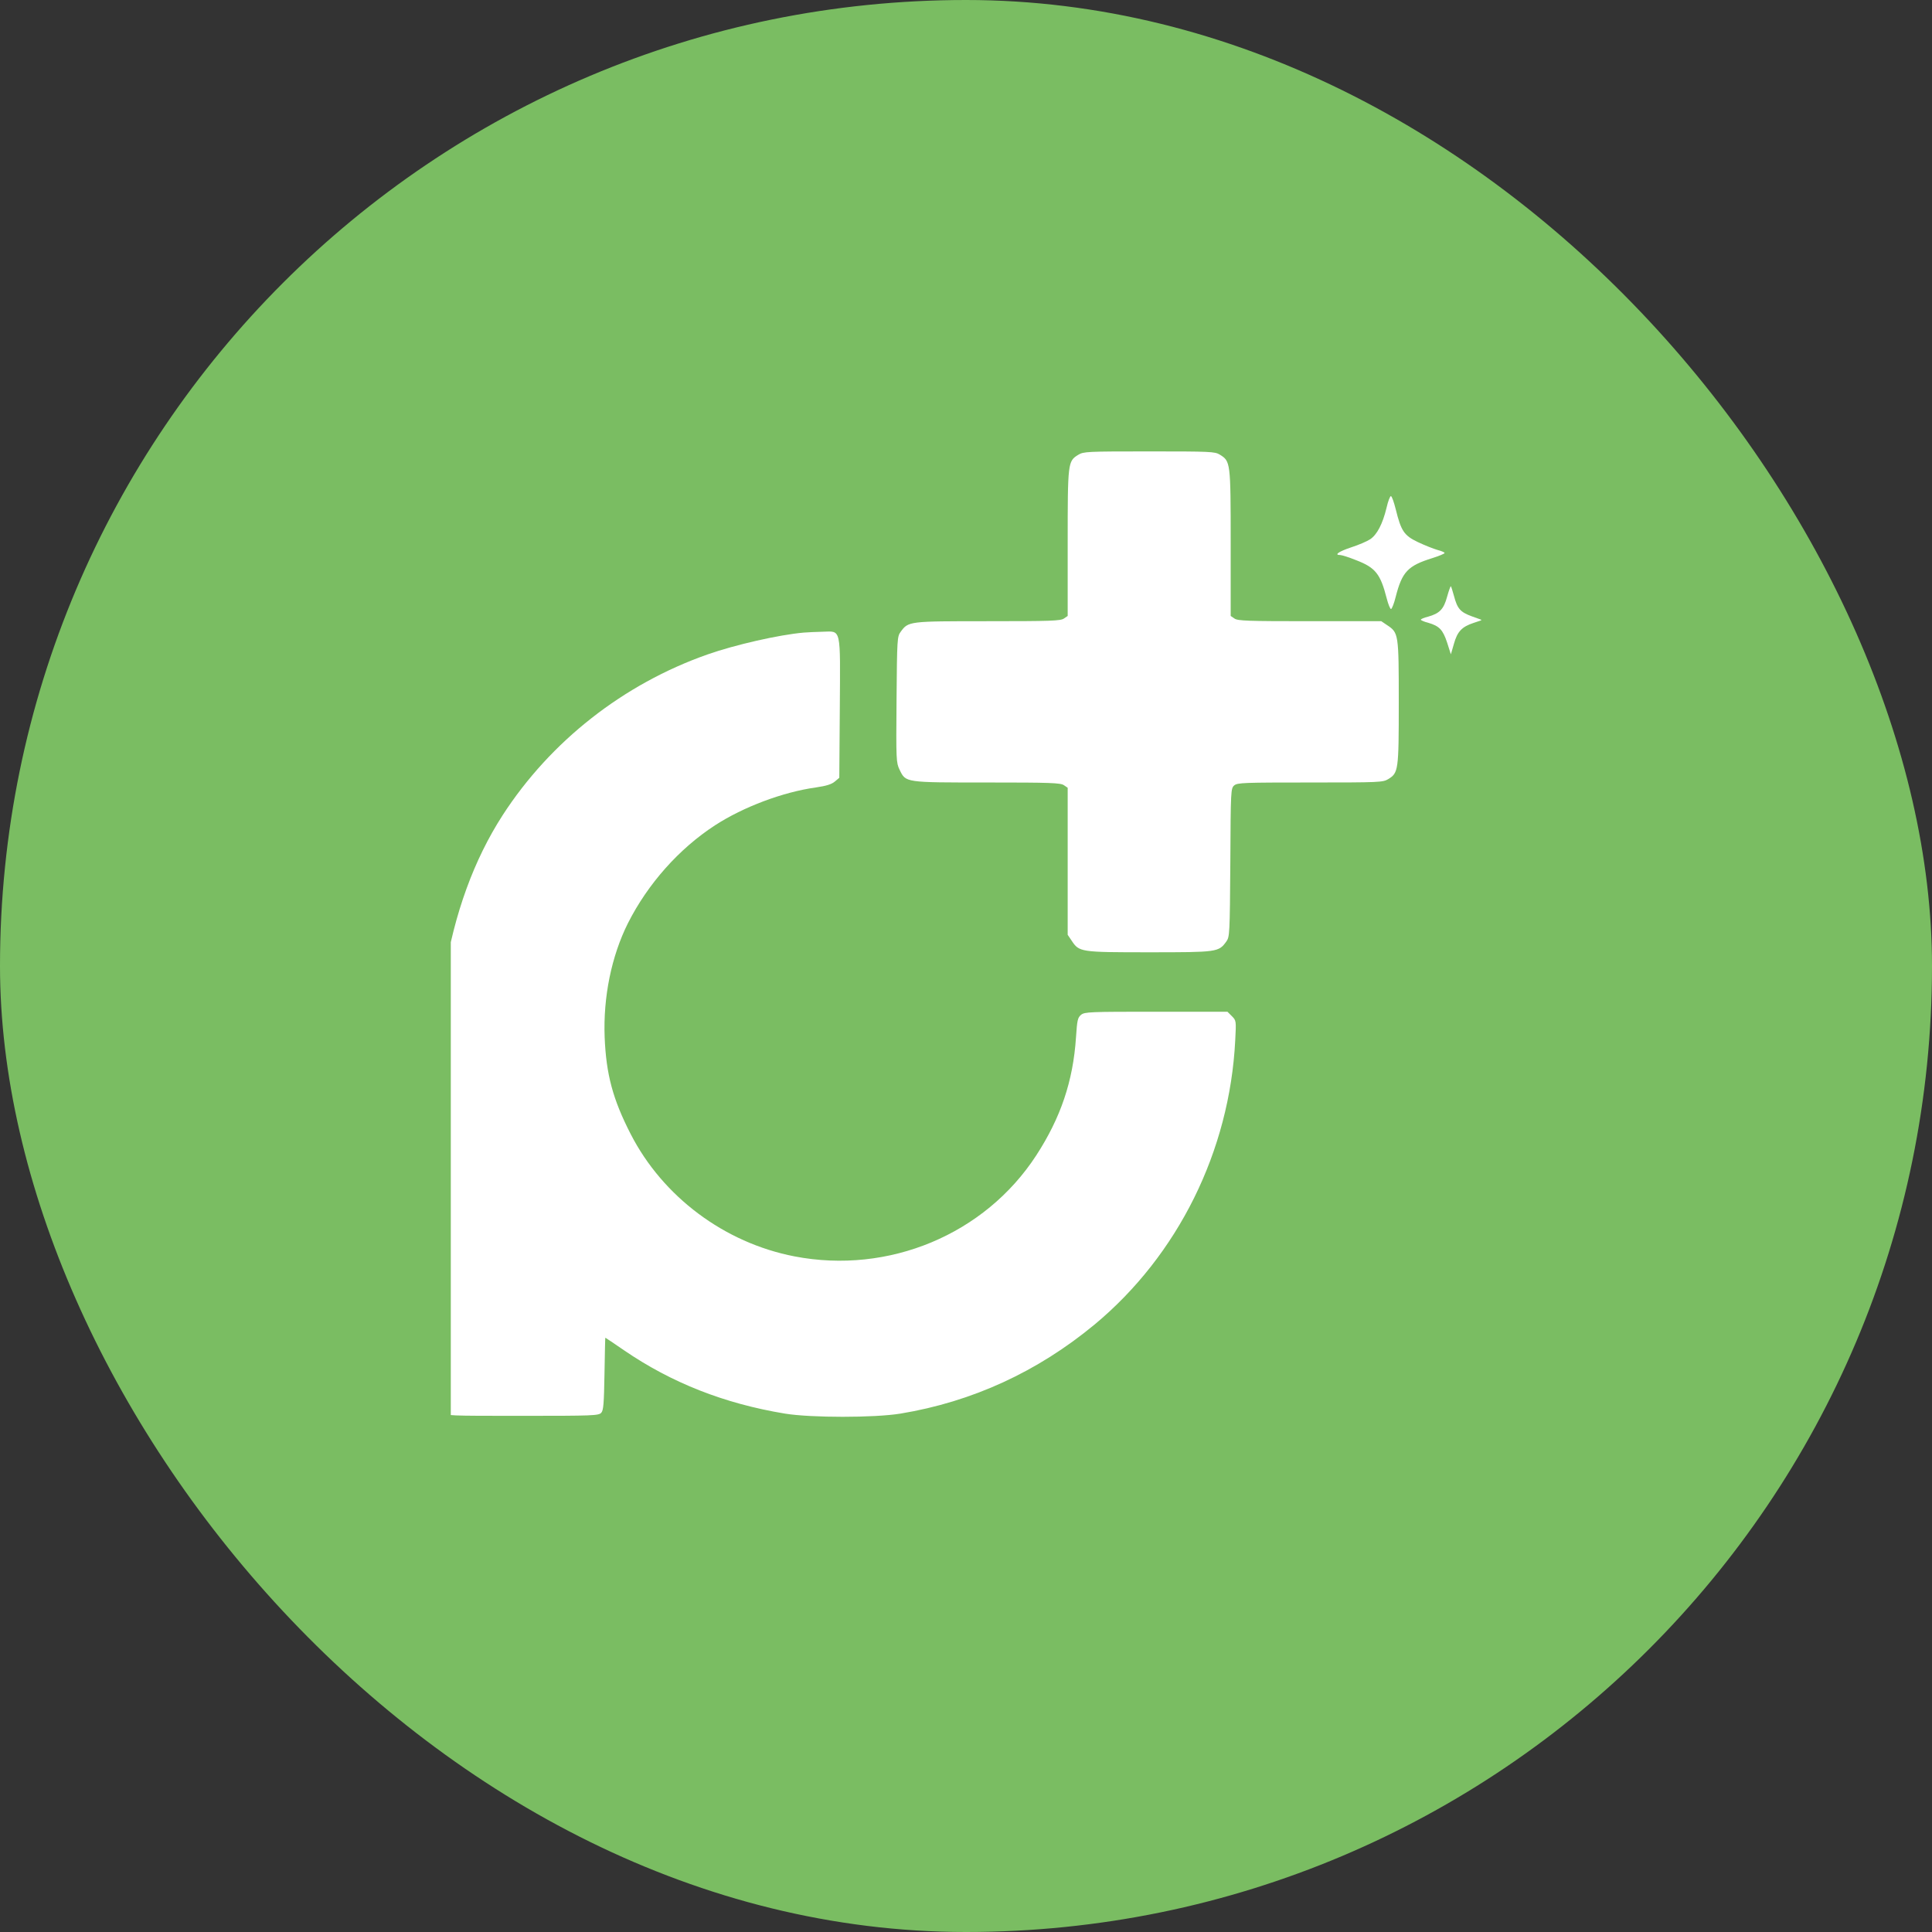
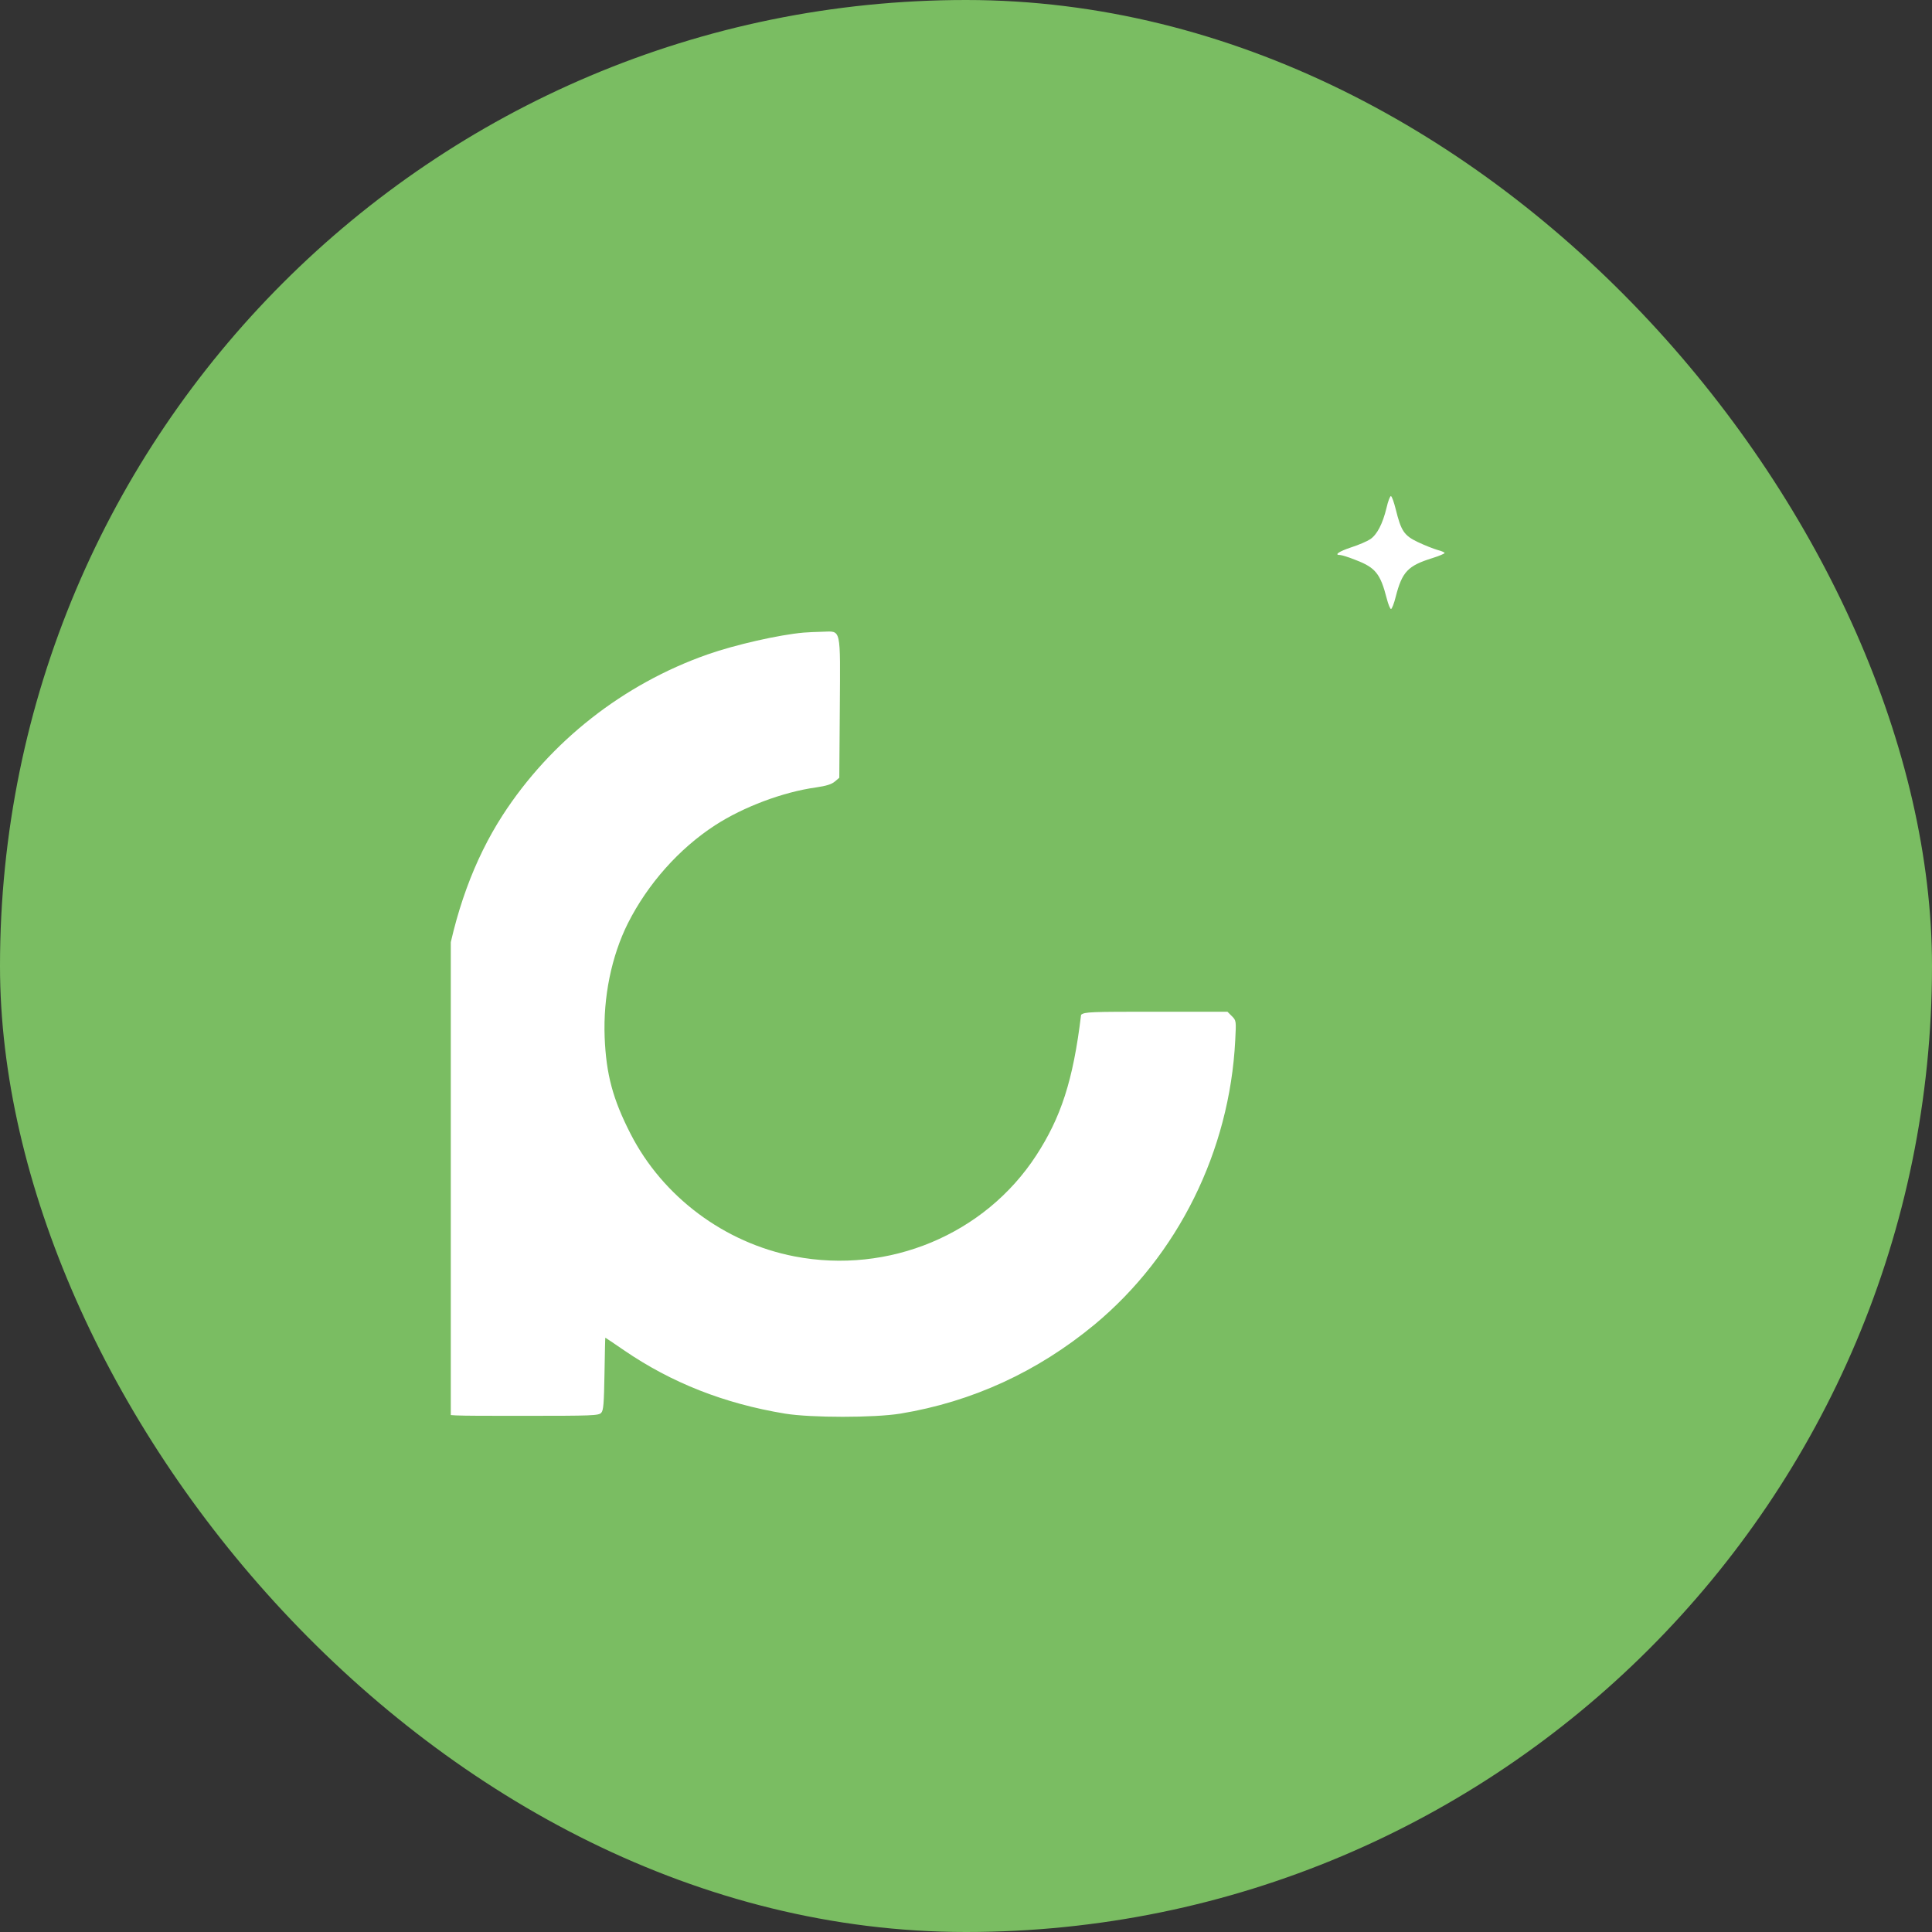
<svg xmlns="http://www.w3.org/2000/svg" width="60" height="60" viewBox="0 0 60 60" fill="none">
  <rect x="0" y="0" width="60" height="60" fill="#333333" stroke="none" />
  <rect width="60" height="60" rx="30" fill="#7ABD62" />
  <g clip-path="url(#clip0_17877_21426)">
-     <path d="M33.485 14.125C33.163 14.325 33.158 14.357 33.158 16.861V19.129L33.042 19.208C32.941 19.282 32.625 19.292 30.679 19.292C28.212 19.292 28.212 19.292 27.969 19.624C27.864 19.767 27.858 19.846 27.843 21.728C27.827 23.616 27.832 23.684 27.938 23.906C28.133 24.307 28.09 24.301 30.664 24.301C32.625 24.301 32.936 24.312 33.042 24.386L33.158 24.465V26.748V29.031L33.279 29.21C33.516 29.569 33.543 29.574 35.689 29.574C37.808 29.574 37.845 29.569 38.083 29.242C38.188 29.094 38.193 29.026 38.209 26.79C38.22 24.523 38.225 24.486 38.33 24.391C38.431 24.307 38.626 24.301 40.693 24.301C42.855 24.301 42.944 24.296 43.113 24.196C43.429 24.001 43.44 23.932 43.44 21.812C43.44 19.677 43.435 19.651 43.076 19.413L42.897 19.292H40.677C38.752 19.292 38.436 19.282 38.336 19.208L38.22 19.129V16.856C38.22 14.346 38.214 14.325 37.882 14.119C37.729 14.024 37.582 14.019 35.689 14.019C33.743 14.019 33.653 14.024 33.485 14.125Z" fill="white" />
    <path d="M43.06 15.771C42.939 16.272 42.765 16.604 42.554 16.746C42.459 16.81 42.19 16.926 41.958 17C41.578 17.126 41.42 17.237 41.62 17.237C41.668 17.237 41.889 17.305 42.111 17.395C42.717 17.627 42.87 17.822 43.065 18.581C43.113 18.771 43.176 18.924 43.202 18.913C43.229 18.903 43.297 18.734 43.345 18.534C43.545 17.753 43.724 17.569 44.484 17.332C44.689 17.268 44.863 17.195 44.863 17.174C44.863 17.152 44.763 17.11 44.642 17.079C44.515 17.042 44.246 16.936 44.035 16.836C43.603 16.63 43.513 16.493 43.345 15.813C43.292 15.602 43.229 15.418 43.197 15.407C43.171 15.402 43.107 15.56 43.06 15.771Z" fill="white" />
-     <path d="M44.942 18.529C44.837 18.919 44.71 19.05 44.352 19.151C44.225 19.182 44.125 19.224 44.125 19.246C44.125 19.261 44.225 19.309 44.352 19.34C44.7 19.441 44.81 19.557 44.942 19.957L45.058 20.321L45.153 19.994C45.259 19.615 45.396 19.467 45.76 19.346L46.029 19.256L45.707 19.14C45.348 19.008 45.259 18.903 45.153 18.502C45.111 18.349 45.069 18.217 45.058 18.207C45.048 18.196 44.995 18.339 44.942 18.529Z" fill="white" />
-     <path d="M24.958 19.646C24.188 19.714 22.822 20.025 21.968 20.326C19.358 21.244 17.096 23.02 15.609 25.319C14.718 26.701 14.111 28.362 13.795 30.313C13.679 31.014 13.679 31.135 13.663 37.389C13.642 43.743 13.642 43.754 13.753 43.864C13.858 43.97 13.911 43.97 16.221 43.97C18.409 43.97 18.593 43.964 18.672 43.875C18.741 43.801 18.757 43.595 18.773 42.667C18.783 42.05 18.794 41.544 18.799 41.544C18.804 41.544 19.068 41.718 19.379 41.934C20.85 42.941 22.49 43.59 24.378 43.901C25.195 44.033 27.146 44.033 27.963 43.901C30.199 43.532 32.224 42.599 33.995 41.133C36.584 38.981 38.188 35.744 38.361 32.311C38.393 31.7 38.393 31.694 38.256 31.557L38.119 31.42H35.91C33.837 31.42 33.69 31.425 33.574 31.515C33.468 31.605 33.452 31.678 33.416 32.216C33.326 33.577 32.941 34.711 32.182 35.881C30.584 38.338 27.599 39.583 24.673 39.018C22.495 38.597 20.581 37.162 19.585 35.217C19.031 34.136 18.825 33.366 18.778 32.211C18.73 30.967 18.989 29.696 19.5 28.673C20.117 27.45 21.087 26.358 22.205 25.631C23.091 25.056 24.32 24.597 25.337 24.455C25.67 24.407 25.828 24.355 25.928 24.27L26.065 24.154L26.081 22.008C26.097 19.451 26.134 19.604 25.548 19.619C25.343 19.625 25.074 19.635 24.958 19.646Z" fill="white" />
+     <path d="M24.958 19.646C24.188 19.714 22.822 20.025 21.968 20.326C19.358 21.244 17.096 23.02 15.609 25.319C14.718 26.701 14.111 28.362 13.795 30.313C13.679 31.014 13.679 31.135 13.663 37.389C13.642 43.743 13.642 43.754 13.753 43.864C13.858 43.97 13.911 43.97 16.221 43.97C18.409 43.97 18.593 43.964 18.672 43.875C18.741 43.801 18.757 43.595 18.773 42.667C18.783 42.05 18.794 41.544 18.799 41.544C18.804 41.544 19.068 41.718 19.379 41.934C20.85 42.941 22.49 43.59 24.378 43.901C25.195 44.033 27.146 44.033 27.963 43.901C30.199 43.532 32.224 42.599 33.995 41.133C36.584 38.981 38.188 35.744 38.361 32.311C38.393 31.7 38.393 31.694 38.256 31.557L38.119 31.42H35.91C33.837 31.42 33.69 31.425 33.574 31.515C33.326 33.577 32.941 34.711 32.182 35.881C30.584 38.338 27.599 39.583 24.673 39.018C22.495 38.597 20.581 37.162 19.585 35.217C19.031 34.136 18.825 33.366 18.778 32.211C18.73 30.967 18.989 29.696 19.5 28.673C20.117 27.45 21.087 26.358 22.205 25.631C23.091 25.056 24.32 24.597 25.337 24.455C25.67 24.407 25.828 24.355 25.928 24.27L26.065 24.154L26.081 22.008C26.097 19.451 26.134 19.604 25.548 19.619C25.343 19.625 25.074 19.635 24.958 19.646Z" fill="white" />
  </g>
  <defs>
    <clipPath id="clip0_17877_21426">
      <rect width="32" height="32" fill="white" transform="translate(14 14)" />
    </clipPath>
  </defs>
</svg>